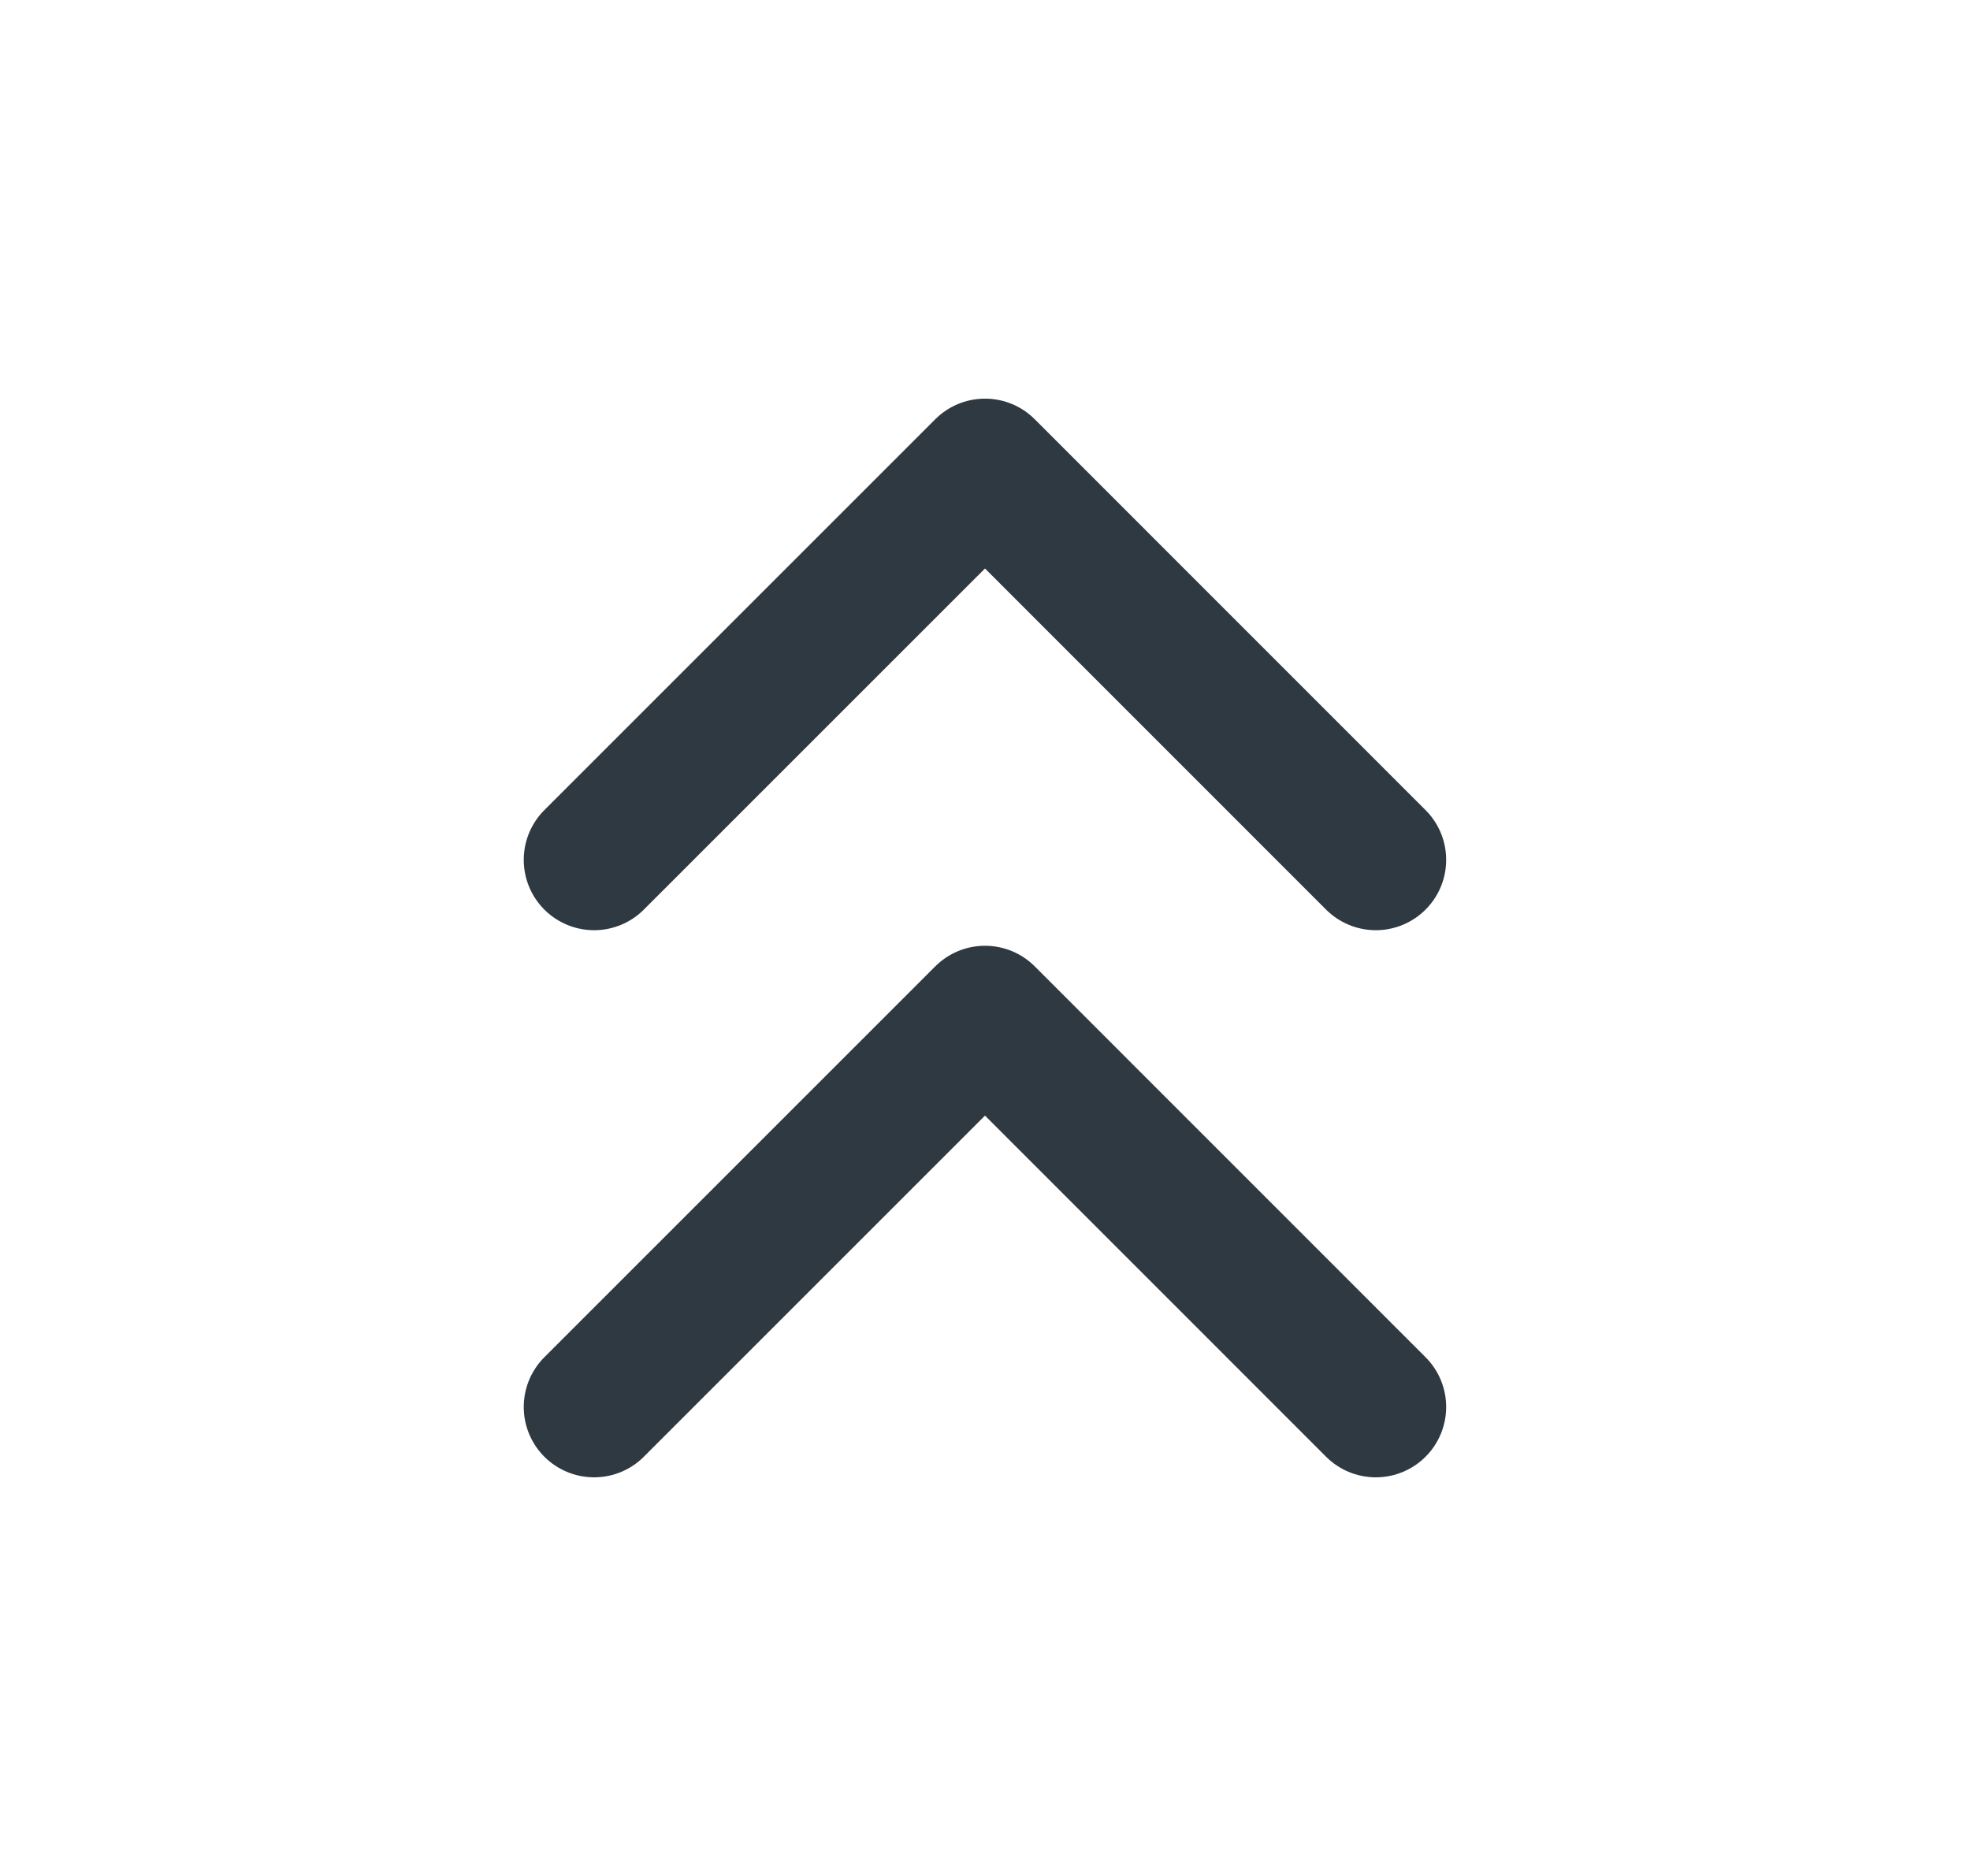
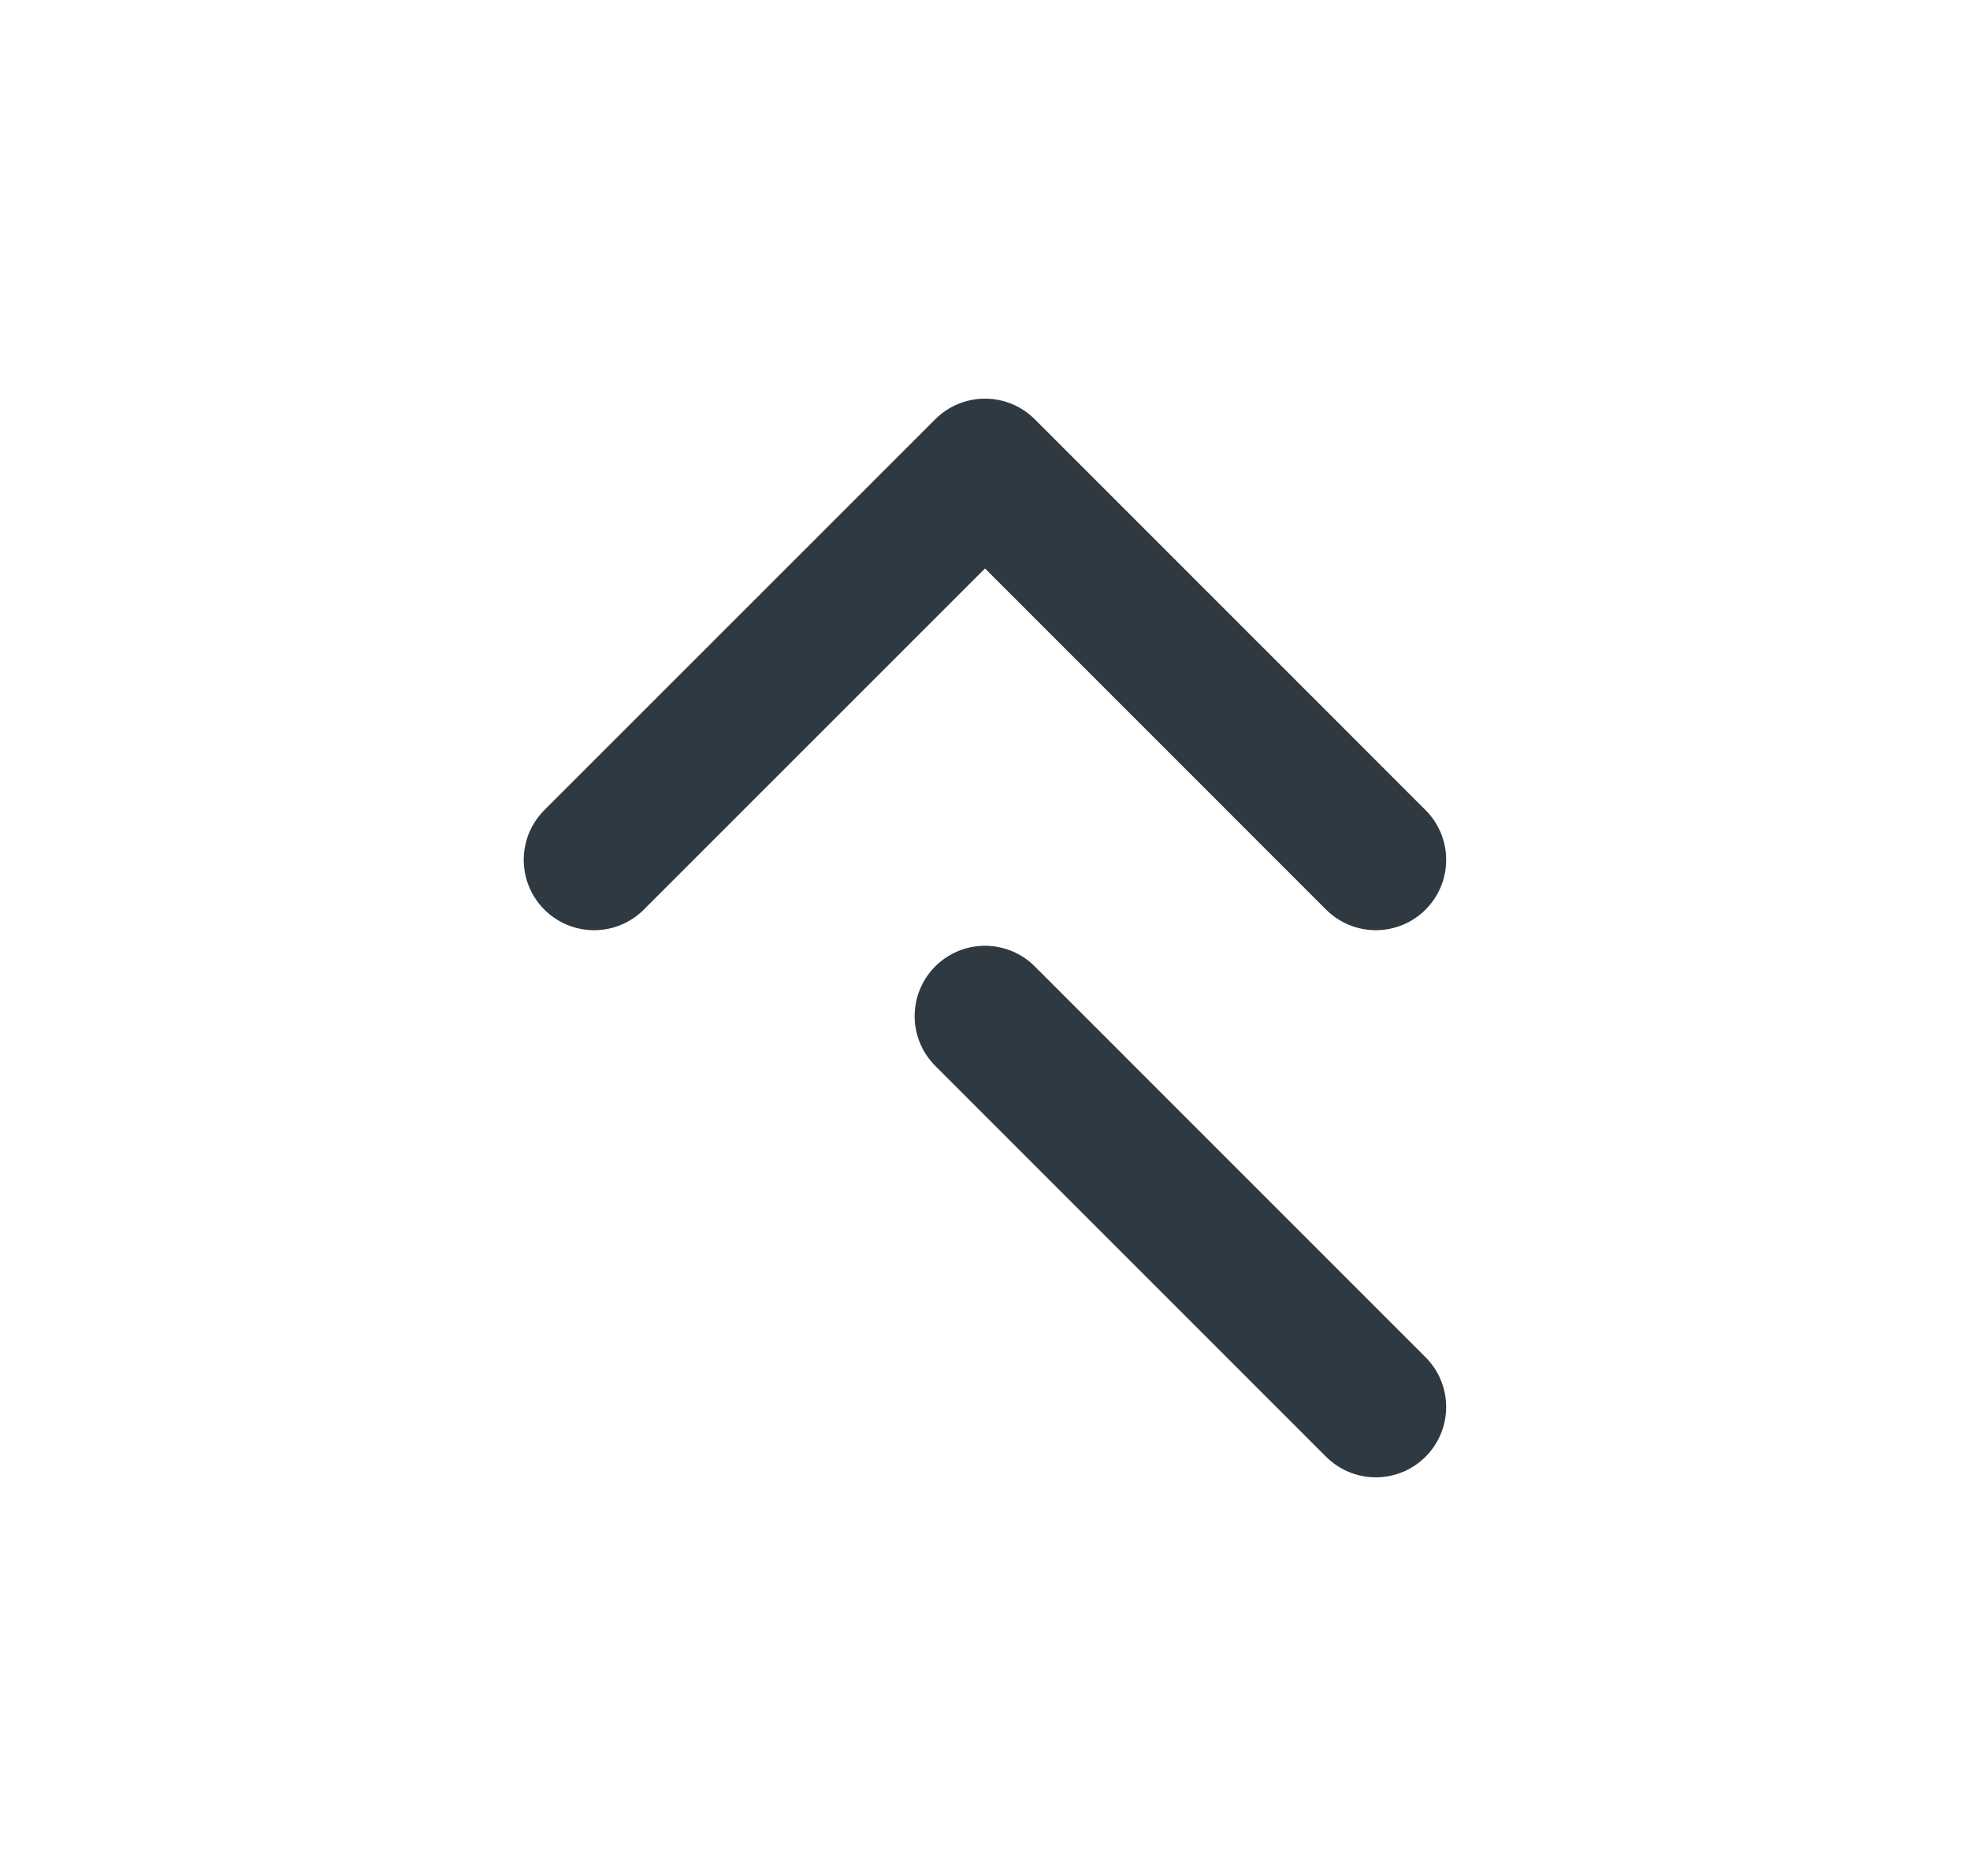
<svg xmlns="http://www.w3.org/2000/svg" width="21" height="20" viewBox="0 0 21 20" fill="none">
-   <path d="M14.666 9.167L10.5 5L6.333 9.167M14.666 15L10.5 10.833L6.333 15" stroke="#2F3941" stroke-width="1.5" stroke-linecap="round" stroke-linejoin="round" />
+   <path d="M14.666 9.167L10.5 5L6.333 9.167M14.666 15L10.5 10.833" stroke="#2F3941" stroke-width="1.5" stroke-linecap="round" stroke-linejoin="round" />
</svg>